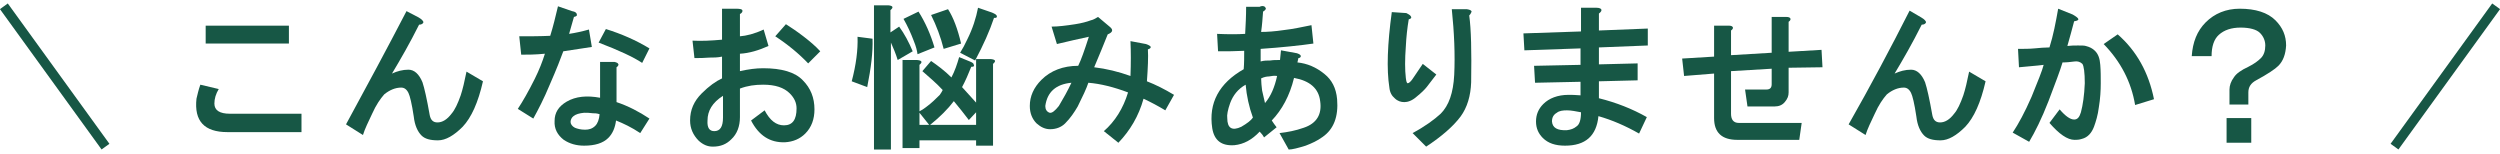
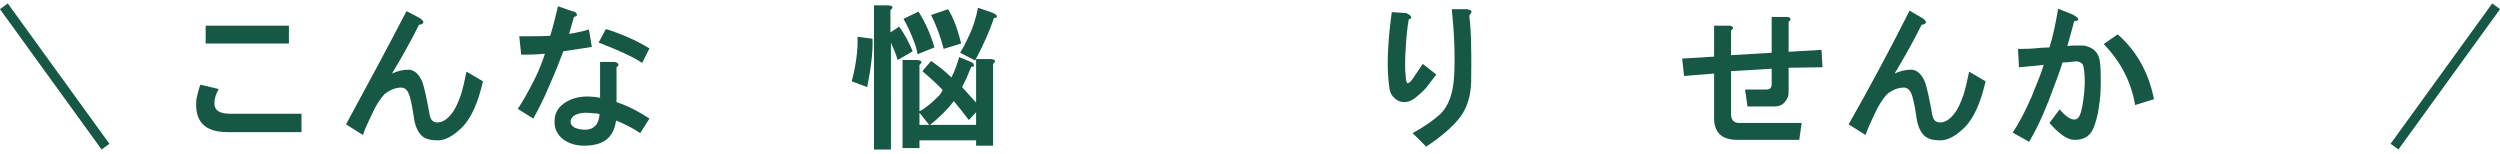
<svg xmlns="http://www.w3.org/2000/svg" version="1.1" id="レイヤー_1" x="0px" y="0px" viewBox="0 0 516.6 31.9" style="enable-background:new 0 0 516.6 31.9;" xml:space="preserve">
  <style type="text/css">
	.st0{enable-background:new    ;}
	.st1{fill:#175745;}
	.st2{fill:none;stroke:#175745;stroke-width:2;stroke-miterlimit:10;}
</style>
  <g id="レイヤー_2_00000174562586901308165770000016523011418241496984_">
    <g id="レイヤー_1-2">
      <g class="st0">
        <path class="st1" d="M45.2,18.4c-0.6,1-0.9,2-0.9,3c0,1.4,1.1,2.1,3.2,2.1h14.8v3.8H47c-4.8,0-6.9-2.3-6.4-6.9     c0.2-0.8,0.4-1.8,0.8-2.9L45.2,18.4z M59.8,9H42.5V5.3h17.2V9z" />
      </g>
      <g class="st0">
        <path class="st1" d="M86.5,3.6c0.7,0.4,1,0.8,1,1c-0.1,0.3-0.4,0.5-0.9,0.5c-1.9,3.8-3.8,7.1-5.6,10.1c1.1-0.5,2.2-0.8,3.4-0.8     c1.2,0,2.2,0.9,2.9,2.6c0.4,1.2,0.9,3.4,1.5,6.8c0.2,1,0.7,1.5,1.6,1.5c1,0,2-0.6,2.9-1.8c0.7-0.8,1.3-2.1,1.9-3.8     c0.4-1.2,0.8-2.9,1.2-4.9l3.4,2c-1,4.4-2.4,7.5-4.2,9.4c-1.8,1.8-3.5,2.8-5.1,2.8c-1.6,0-2.7-0.3-3.4-1c-0.8-0.8-1.4-2.1-1.6-3.9     c-0.4-2.7-0.8-4.3-1.1-4.9c-0.4-0.8-0.9-1.1-1.5-1.1c-1.2,0-2.4,0.5-3.5,1.4c-0.8,0.9-1.7,2.2-2.5,4c-0.8,1.7-1.5,3.1-1.9,4.4     l-3.5-2.2C75.8,17.8,80,10,84,2.3L86.5,3.6z" />
      </g>
      <g class="st0">
        <path class="st1" d="M119.2,3c0.1,0.2-0.1,0.4-0.6,0.5c-0.3,1.2-0.7,2.3-1,3.5c1.3-0.2,2.7-0.5,4.1-0.9l0.6,3.6     c-2,0.3-4,0.6-5.9,0.9c-0.5,1.4-1.4,3.7-2.8,6.9c-1.2,2.9-2.4,5.2-3.4,7l-3.2-2c1-1.5,2.2-3.6,3.5-6.2c0.9-1.8,1.6-3.6,2.1-5.2     c-2,0.2-3.6,0.2-4.9,0.2l-0.4-3.8c2.2,0,4.3,0,6.4-0.1c0.6-1.9,1.1-4,1.6-6.1l2.9,1C118.9,2.4,119.2,2.7,119.2,3z M127.8,13.3     c0,0.2-0.1,0.4-0.4,0.6v7.2c2.4,0.8,4.7,2,6.8,3.4l-1.9,3c-1.8-1.2-3.5-2-5-2.6c-0.2,1.5-0.7,2.7-1.6,3.6c-1.1,1.1-2.8,1.6-5,1.6     c-1.6,0-3-0.4-4.2-1.2c-1.3-1-2-2.3-1.9-3.9c0-1.7,0.8-3,2.5-4c1.9-1.1,4.2-1.3,6.9-0.8v-7.4h3C127.4,12.9,127.7,13,127.8,13.3z      M118.5,24c-0.4,0.3-0.6,0.8-0.6,1.2s0.3,0.9,0.9,1.2c0.5,0.2,1.2,0.4,2.1,0.4c0.8,0,1.5-0.2,2.1-0.8c0.5-0.5,0.8-1.3,0.9-2.4     c-0.6-0.2-1-0.2-1.4-0.2c-0.7-0.1-1.2-0.1-1.8-0.1C119.7,23.4,119,23.6,118.5,24z M132.7,13c-1.8-1.2-4.8-2.6-9-4.2l1.5-2.8     c3.2,1,6.2,2.3,9,4L132.7,13z" />
      </g>
      <g class="st0">
-         <path class="st1" d="M153.4,2.1c0.1,0.3-0.1,0.6-0.5,0.8v4.6c1.3-0.1,3-0.5,4.9-1.4l1,3.4c-2,0.9-4,1.5-5.9,1.6v3.6     c1.8-0.4,3.3-0.6,4.8-0.6c3.8,0,6.6,0.8,8.2,2.5c1.6,1.6,2.4,3.6,2.4,6c0,2-0.6,3.7-1.9,5c-1.1,1.1-2.5,1.7-4.2,1.8     c-3.1,0.1-5.4-1.4-7-4.5l2.8-2.1c1.1,2.1,2.4,3.1,4,3.1c1.8,0,2.6-1.2,2.6-3.5c0-1.2-0.5-2.2-1.4-3.1c-1.2-1.2-3-1.8-5.5-1.8     c-1.7,0-3.2,0.2-4.8,0.8v5.9c0,1.9-0.6,3.5-1.8,4.6c-1,1-2.2,1.5-3.8,1.5c-1.1,0-2-0.4-2.9-1.2c-1.2-1.2-1.8-2.6-1.8-4.2     c0-2.2,0.8-4,2.4-5.6c1.5-1.5,2.9-2.5,4.2-3.1v-4.5c-0.9,0.2-1.8,0.2-2.6,0.2c-1.1,0.1-2.1,0.1-3.1,0.1l-0.4-3.6     c1.8,0.1,3.9,0,6.1-0.2V1.8h2.9C152.9,1.8,153.3,1.9,153.4,2.1z M147.6,27.1c1.2,0,1.8-0.9,1.8-2.8v-4.5     c-2.2,1.4-3.2,3.1-3.2,5.1C146.1,26.4,146.6,27.1,147.6,27.1z M166,7.5c1.3,1,2.5,2,3.5,3.1l-2.5,2.5c-1.9-2-4.2-3.9-6.8-5.6     l2.2-2.5C163.5,5.7,164.7,6.5,166,7.5z" />
-       </g>
+         </g>
      <g class="st0">
        <path class="st1" d="M176,16.8c0.9-3.4,1.3-6.5,1.2-9.2l3.1,0.4c0.1,2.7-0.3,6-1.1,10L176,16.8z M184,2.1v4.6l1.8-1.2     c1.1,1.5,2,3.2,2.8,5.1l-3.1,1.8c-0.4-1.3-0.9-2.5-1.4-3.6v22.1h-3.5V1.1h3C184.5,1.2,184.7,1.5,184,2.1z M201.2,13.3     c0.1,0.2,0.1,0.3,0,0.4c-0.1,0.1-0.2,0.1-0.5,0.1c-0.6,1.5-1.2,2.9-1.9,4.2c1,1.1,2,2.2,2.9,3.2v-9h3c1,0.1,1.2,0.4,0.5,1v16.9     h-3.5V29H190v1.6h-3.5V12.4h3c1,0.1,1.2,0.4,0.5,1V23c0.4-0.2,0.9-0.5,1.4-0.9c1.1-0.8,2-1.7,2.8-2.5c0.3-0.4,0.5-0.8,0.6-1     c-1.2-1.3-2.7-2.6-4.2-3.9l1.8-2.1c1.3,0.9,2.8,2,4.2,3.4c0.7-1.3,1.2-2.8,1.6-4.2l2.2,0.9C200.9,12.9,201.2,13.1,201.2,13.3z      M193.1,9.8l-3.5,1.4c-0.1-0.7-0.3-1.6-0.8-2.8c-0.6-1.6-1.3-3.1-2.1-4.5l3.1-1.5C191.2,4.6,192.3,7.1,193.1,9.8z M190,25.8h2     l-2-2.5V25.8z M192.2,25.8h9.5v-2.6l-1.5,1.6c-1-1.3-2-2.6-3.1-3.9C195.9,22.5,194.2,24.2,192.2,25.8z M198.6,9l-3.6,1.1     c-0.6-2.4-1.5-4.8-2.6-7l3.5-1.2C197,3.6,197.9,6,198.6,9z M206,3.4c0,0.1,0,0.2-0.1,0.2c-0.1,0.1-0.2,0.1-0.5,0.1     c-0.9,2.7-2.2,5.6-3.9,8.8l-3.1-1.6c0.5-0.8,1-1.7,1.5-2.8c1.1-2.2,1.8-4.4,2.2-6.5l2.9,1C205.7,2.9,206,3.1,206,3.4z" />
      </g>
      <g class="st0">
-         <path class="st1" d="M226.9,3.5l2.5,2.1c0.7,0.6,0.5,1.1-0.5,1.5c-0.9,2.2-1.8,4.5-2.8,6.8c2.5,0.3,5,0.9,7.5,1.8     c0.1-2.6,0.1-5,0-7.2l3.2,0.6c0.6,0.2,0.9,0.4,1,0.6c0,0.2-0.2,0.4-0.6,0.5c0.1,1.6,0,3.8-0.2,6.6c1.8,0.7,3.6,1.6,5.6,2.8     l-1.8,3.2c-1.5-0.9-3-1.7-4.5-2.4c-1,3.6-2.8,6.6-5.2,9.1l-3-2.4c2.3-2,4-4.7,5-8c-2.9-1.1-5.7-1.8-8.2-2     c-0.4,1.2-1.2,2.9-2.2,4.9c-0.7,1.2-1.5,2.4-2.6,3.5c-0.8,0.8-1.9,1.2-3.1,1.2c-1,0-1.9-0.4-2.8-1.2c-0.9-0.9-1.4-2.1-1.4-3.6     c0-2,0.8-3.8,2.4-5.4c1.9-1.9,4.5-2.9,7.6-2.9c0.6-1.2,1.3-3.2,2.2-6c-1.9,0.4-4.1,0.9-6.6,1.5l-1.1-3.6c1.3,0,3-0.2,4.9-0.5     c1.3-0.2,2.4-0.5,3.2-0.8C225.9,4.1,226.4,3.8,226.9,3.5z M216.9,23.3c0.5,0.1,1.1-0.4,1.9-1.4c0.9-1.5,1.8-3.1,2.6-4.8     c-3.2,0.3-5,1.9-5.4,4.8C216,22.6,216.3,23.1,216.9,23.3z" />
-       </g>
+         </g>
      <g class="st0">
-         <path class="st1" d="M261.5,1.6c0.2,0.2,0,0.5-0.5,0.8c-0.1,1.4-0.2,2.8-0.4,4.2c1.2,0,2.8-0.1,4.8-0.4c1.8-0.2,3.6-0.6,5.6-1     l0.4,3.8c-2.8,0.4-6.5,0.8-10.9,1.1v2.6c0.7-0.2,1.3-0.2,2-0.2c0.6-0.1,1.2-0.1,2-0.1l0.2-2L268,11c0.6,0.2,0.8,0.4,0.8,0.6     c0,0.2-0.2,0.4-0.5,0.4l-0.2,0.9c2,0.2,3.9,1,5.6,2.4c1.5,1.2,2.4,2.9,2.6,5.2c0.3,3.6-0.7,6.2-3,7.8c-1.1,0.8-2.2,1.3-3.5,1.8     c-1.6,0.5-2.8,0.8-3.5,0.8l-1.9-3.4c1.7-0.2,3.3-0.5,5-1.1c2.7-0.9,3.8-2.8,3.4-5.5c-0.3-2.6-2.1-4.2-5.4-4.8     c-0.9,3.7-2.5,6.6-4.6,8.8c0.3,0.5,0.7,1,1,1.4l-2.6,2.1c-0.2-0.4-0.5-0.8-0.9-1.2c-1.6,1.7-3.3,2.6-5.2,2.8     c-2.7,0.2-4.2-1-4.6-3.5c-0.8-5.2,1.4-9.3,6.5-12.2c0.1-1.2,0.1-2.5,0.1-3.8c-1.8,0.1-3.5,0.1-5.4,0.1l-0.2-3.6     c2.3,0.1,4.2,0.1,5.8,0c0.1-1.8,0.2-3.7,0.2-5.6h2.8C260.9,1.1,261.4,1.3,261.5,1.6z M254.2,21.3c-0.5,1.4-0.7,2.5-0.6,3.1     c0,2.1,1,2.7,2.9,1.8c1.2-0.7,2-1.3,2.4-1.9c-0.8-2.2-1.3-4.5-1.5-6.8C255.8,18.4,254.8,19.7,254.2,21.3z M262.2,15.8     c-0.4,0-1,0.1-1.6,0.4c0,0.8,0.1,1.6,0.2,2.5c0.2,0.8,0.4,1.7,0.6,2.6c1.2-1.4,2-3.3,2.5-5.6C263.3,15.6,262.8,15.7,262.2,15.8z" />
-       </g>
+         </g>
      <g class="st0">
        <path class="st1" d="M291.6,3.5c0.1,0.2-0.1,0.4-0.5,0.5c-0.3,1.8-0.5,3.6-0.6,5.6c-0.2,2.7-0.2,4.8,0,6.5     c0.1,0.8,0.2,1.1,0.4,1.1c0.2,0,0.6-0.3,1-0.9l2.1-3.1l2.8,2.2l-2,2.6c-0.4,0.5-1.1,1.2-2.1,2c-0.9,0.8-1.8,1.1-2.5,1.1     s-1.4-0.2-2-0.8c-0.6-0.5-1-1.2-1.1-2.2c-0.6-3.8-0.4-9,0.5-15.6l3,0.2C291.2,3,291.5,3.2,291.6,3.5z M304.1,2.4     c-0.1,0.2-0.2,0.5-0.5,0.8C304,6,304.1,10.6,304,17c-0.1,2.8-0.8,5.2-2.2,7.1c-1.5,2-3.9,4.1-7.1,6.2l-2.8-2.8     c2.6-1.4,4.5-2.8,5.8-4c1.7-1.7,2.6-4.3,2.8-8c0.2-4.2,0-8.8-0.5-13.6h3.1C303.7,2,304,2.1,304.1,2.4z" />
      </g>
      <g class="st0">
-         <path class="st1" d="M330.9,2c0.1,0.2-0.1,0.5-0.5,0.8v3.5l10.1-0.4v3.5l-10.1,0.4v3.5l8-0.2v3.5l-8,0.2v3.5     c3.6,0.9,6.9,2.2,9.9,3.9l-1.6,3.4c-2.8-1.6-5.6-2.8-8.4-3.6c-0.4,4.1-2.7,6.1-6.9,6.1c-2,0-3.5-0.5-4.6-1.6     c-0.9-0.9-1.4-2-1.4-3.4c0-1.4,0.5-2.6,1.5-3.6c1.2-1.2,3-1.9,5.2-1.9c0.6,0,1.4,0,2.5,0.1v-2.8l-9.4,0.2l-0.2-3.5l9.6-0.2V10     l-11.6,0.4l-0.2-3.5l11.9-0.4V1.6h3.2C330.5,1.6,330.9,1.8,330.9,2z M321.7,23.3c-0.7,0.4-1,1-1,1.8c0.1,1.3,1.1,1.9,3.1,1.8     c0.8-0.1,1.4-0.3,2-0.8c0.6-0.4,0.9-1.4,0.9-2.9c-1.1-0.2-2-0.4-2.9-0.4C322.9,22.8,322.2,22.9,321.7,23.3z" />
-       </g>
+         </g>
      <g class="st0">
        <path class="st1" d="M370,3.9c0,0.2-0.1,0.4-0.4,0.6v6.2l6.8-0.4l0.2,3.6l-7,0.1v5.1c0,0.7-0.2,1.3-0.8,2     c-0.5,0.6-1.2,0.9-2.1,0.9h-5.6l-0.5-3.5h4.4c0.8,0,1.1-0.4,1.1-1.1v-3.2l-8.4,0.5v8.8c0,1.2,0.5,1.9,1.6,1.9h13l-0.5,3.5H359     c-3.2,0-4.8-1.5-4.8-4.5v-9.2l-6.2,0.5l-0.4-3.6l6.6-0.4V5.3h3c0.5,0,0.8,0.1,0.9,0.4c0,0.2-0.1,0.4-0.4,0.6v5.1l8.4-0.5V3.5h3     C369.6,3.5,369.9,3.6,370,3.9z" />
      </g>
      <g class="st0">
        <path class="st1" d="M397,3.6c0.7,0.4,1,0.8,1,1c-0.1,0.3-0.4,0.5-0.9,0.5c-1.9,3.8-3.8,7.1-5.6,10.1c1.1-0.5,2.2-0.8,3.4-0.8     c1.2,0,2.2,0.9,2.9,2.6c0.4,1.2,0.9,3.4,1.5,6.8c0.2,1,0.7,1.5,1.6,1.5c1,0,2-0.6,2.9-1.8c0.7-0.8,1.3-2.1,1.9-3.8     c0.4-1.2,0.8-2.9,1.2-4.9l3.4,2c-1,4.4-2.4,7.5-4.2,9.4c-1.8,1.8-3.5,2.8-5.1,2.8c-1.6,0-2.7-0.3-3.4-1c-0.8-0.8-1.4-2.1-1.6-3.9     c-0.4-2.7-0.8-4.3-1.1-4.9c-0.4-0.8-0.9-1.1-1.5-1.1c-1.2,0-2.4,0.5-3.5,1.4c-0.8,0.9-1.7,2.2-2.5,4c-0.8,1.7-1.5,3.1-1.9,4.4     l-3.5-2.2c4.5-7.9,8.7-15.8,12.6-23.5L397,3.6z" />
      </g>
      <g class="st0">
        <path class="st1" d="M428.6,4.4c-0.4,1.6-0.9,3.3-1.4,5.1c0.8-0.1,1.5-0.1,2.2-0.1s1.3,0,1.6,0.1c0.8,0.2,1.4,0.5,1.9,1     c0.7,0.7,1,1.6,1.1,2.9c0.1,1.2,0.1,2.5,0.1,3.8c0,1.5-0.1,3.2-0.4,5c-0.2,1.6-0.6,2.9-1,4c-0.5,1.3-1.3,2.2-2.5,2.5     c-0.6,0.2-1.1,0.2-1.5,0.2c-1.5,0-3.2-1.2-5.2-3.5l2.1-2.8c1.2,1.4,2.2,2.1,3,2.1c0.7,0,1.1-0.5,1.4-1.5c0.4-1.5,0.7-3.5,0.8-6     c0-2.2-0.2-3.6-0.5-4c-0.4-0.4-1-0.6-1.6-0.5c-0.8,0.1-1.6,0.2-2.5,0.2c-0.5,1.7-1.5,4.3-2.9,8c-1.4,3.6-2.8,6.4-4,8.4l-3.4-1.9     c1.2-1.8,2.5-4.2,3.9-7.4c1.3-3.2,2.2-5.4,2.5-6.6c-1.5,0.2-3.2,0.3-5.1,0.5l-0.2-3.8c1.2,0,2.3,0,3.4-0.1     c1.1-0.1,2.1-0.2,3.1-0.2c0.8-2.5,1.3-5.2,1.8-8l3,1.2C429.7,3.8,429.9,4.2,428.6,4.4z M445.1,20.5l-3.9,1.2     c-0.8-4.8-3-9-6.5-12.6l2.9-2C441.5,10.5,444,15,445.1,20.5z" />
      </g>
      <g class="st0">
-         <path class="st1" d="M470.8,13.6c-0.7,0.7-2.2,1.7-4.6,3c-1.1,0.6-1.6,1.4-1.6,2.5v2.5h-3.9v-3.1c0-0.8,0.3-1.7,0.9-2.5     c0.5-0.8,1.5-1.5,3-2.2c1.2-0.6,2-1.2,2.6-1.8c0.6-0.6,0.9-1.5,0.9-2.6c0-1-0.4-1.9-1.1-2.6s-2.1-1.1-4-1.1     c-1.9,0-3.4,0.5-4.5,1.5c-1,0.9-1.5,2.4-1.5,4.4h-4.1c0.2-2.9,1.1-5.2,2.9-7c1.8-1.8,4.2-2.8,7-2.8c3.3,0,5.8,0.8,7.4,2.4     c1.5,1.5,2.2,3.2,2.2,5.2C472.3,11.2,471.8,12.6,470.8,13.6z M460.1,29.5v-5.1h5.1v5.1H460.1z" />
-       </g>
+         </g>
      <line class="st2" x1="0.8" y1="1.3" x2="21.8" y2="30.3" />
      <line class="st2" x1="515.8" y1="1.3" x2="494.8" y2="30.3" />
    </g>
  </g>
</svg>